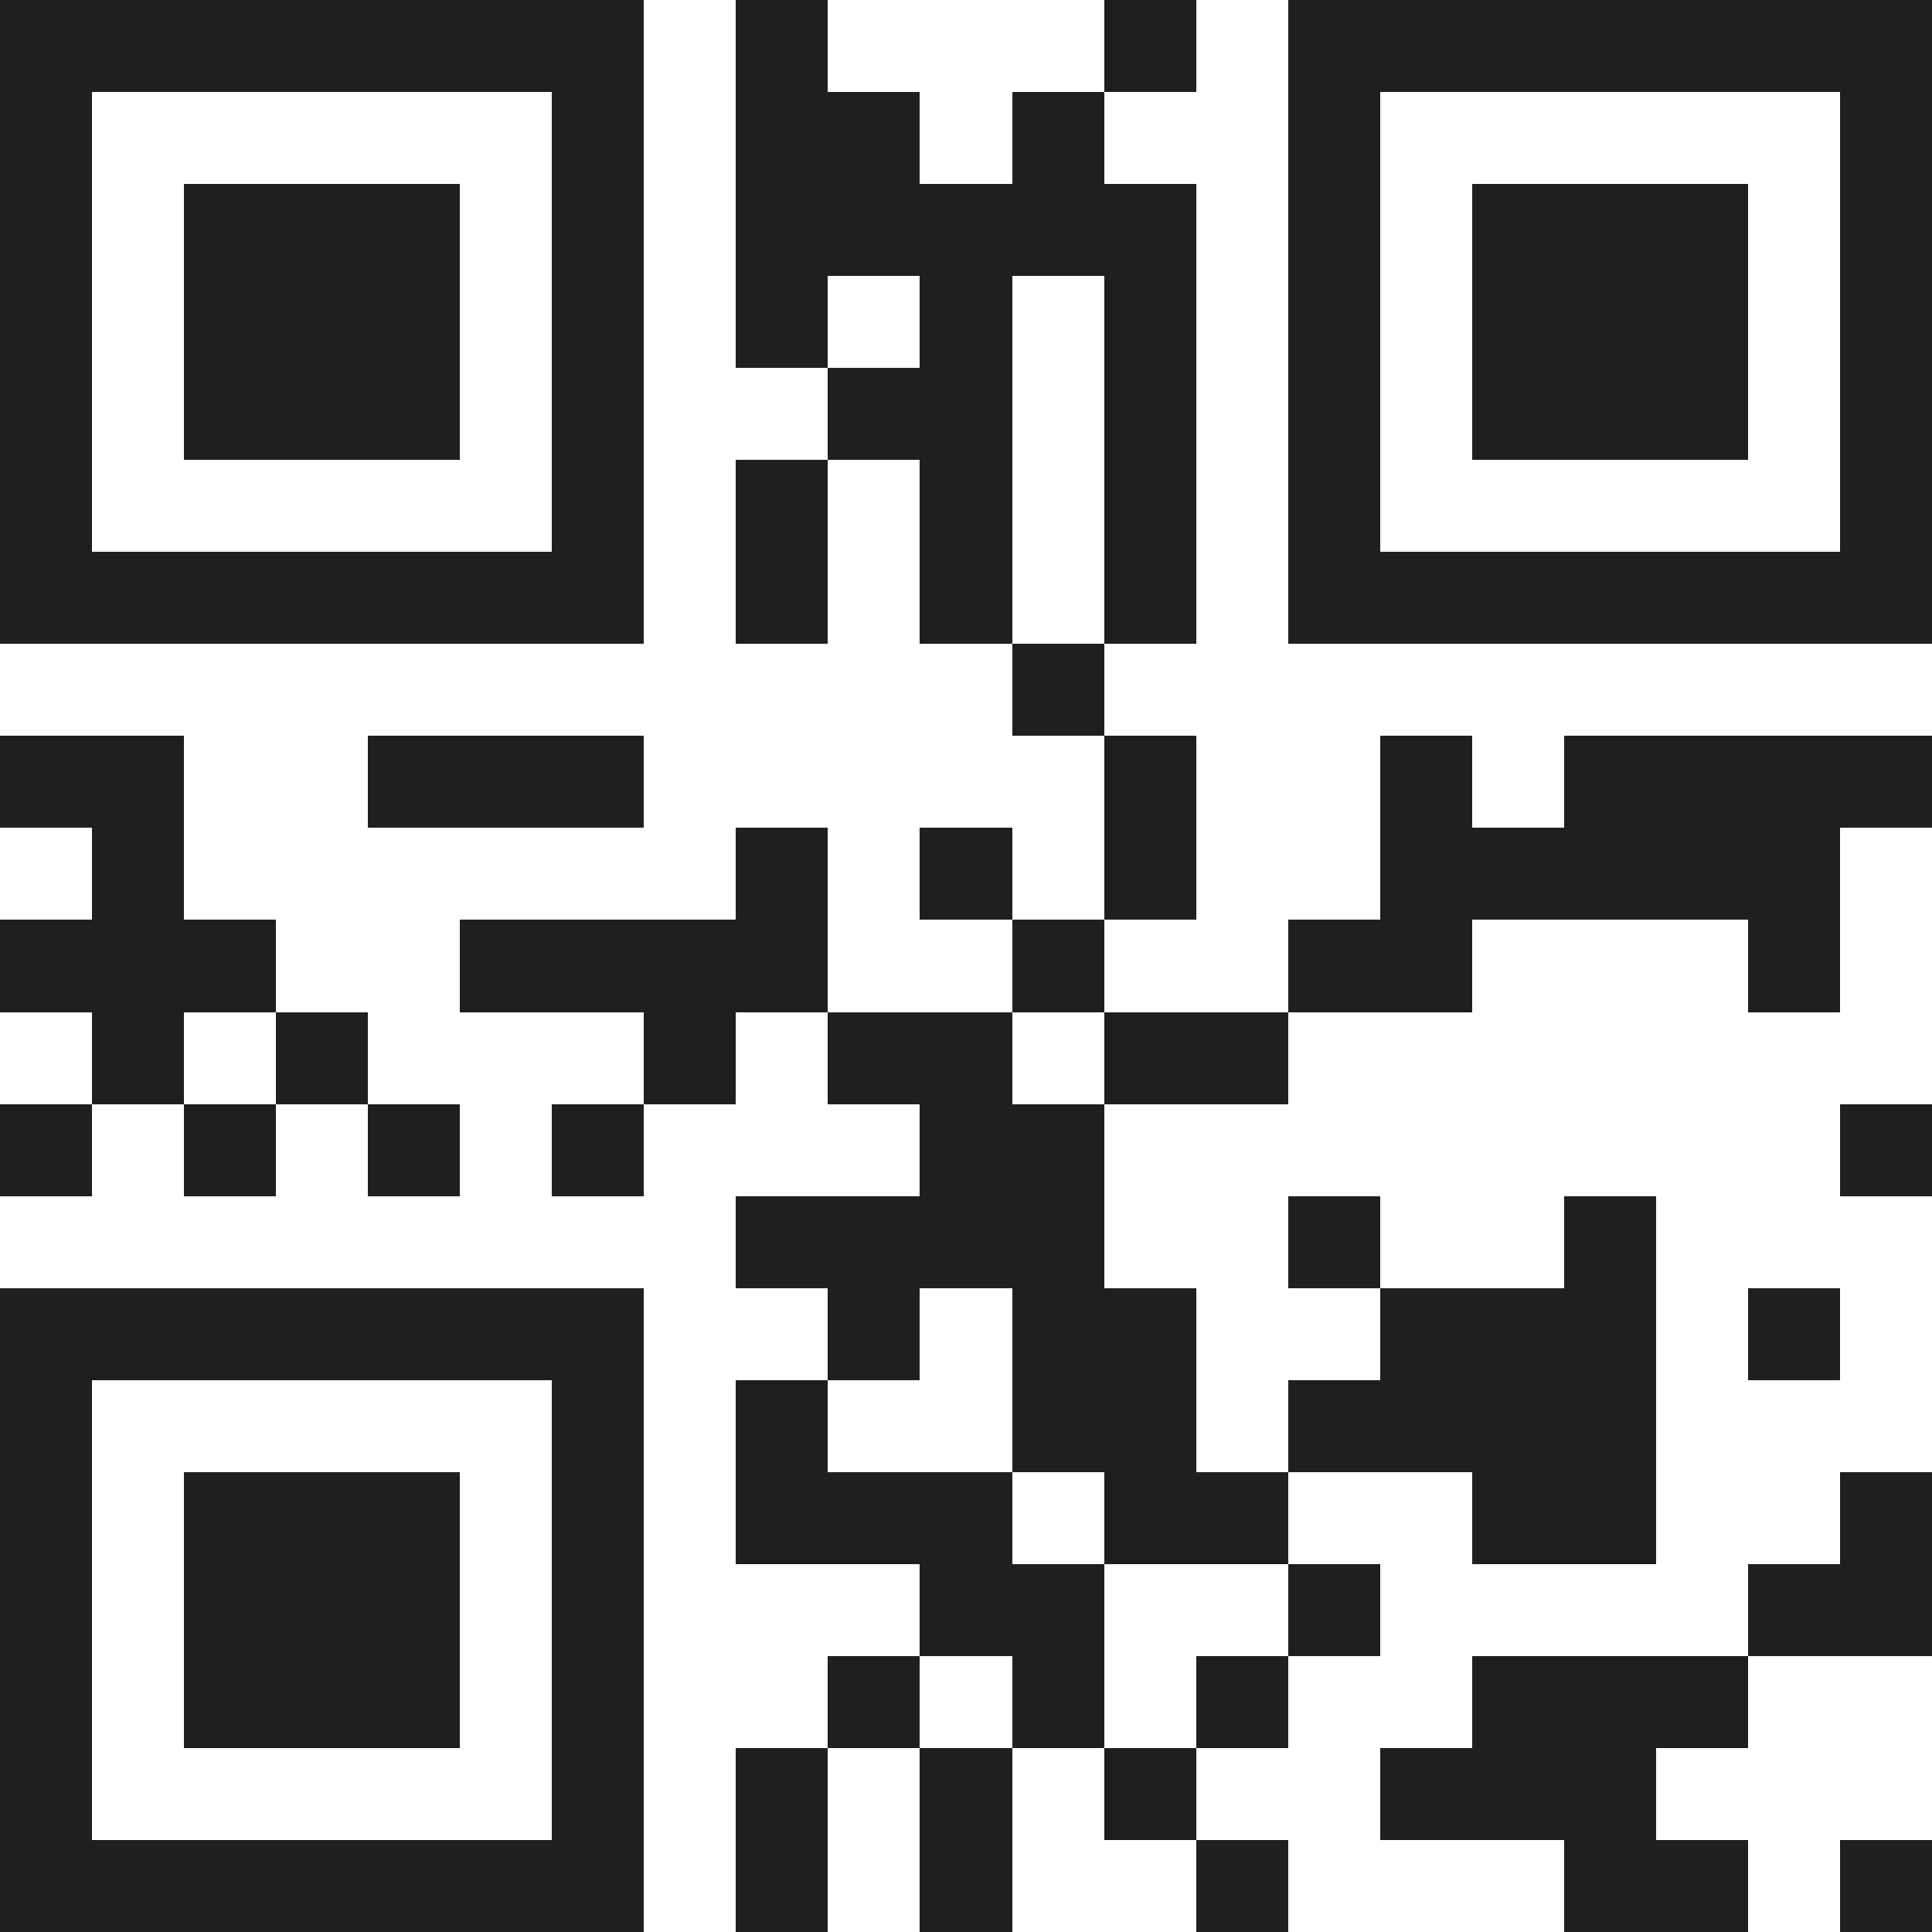
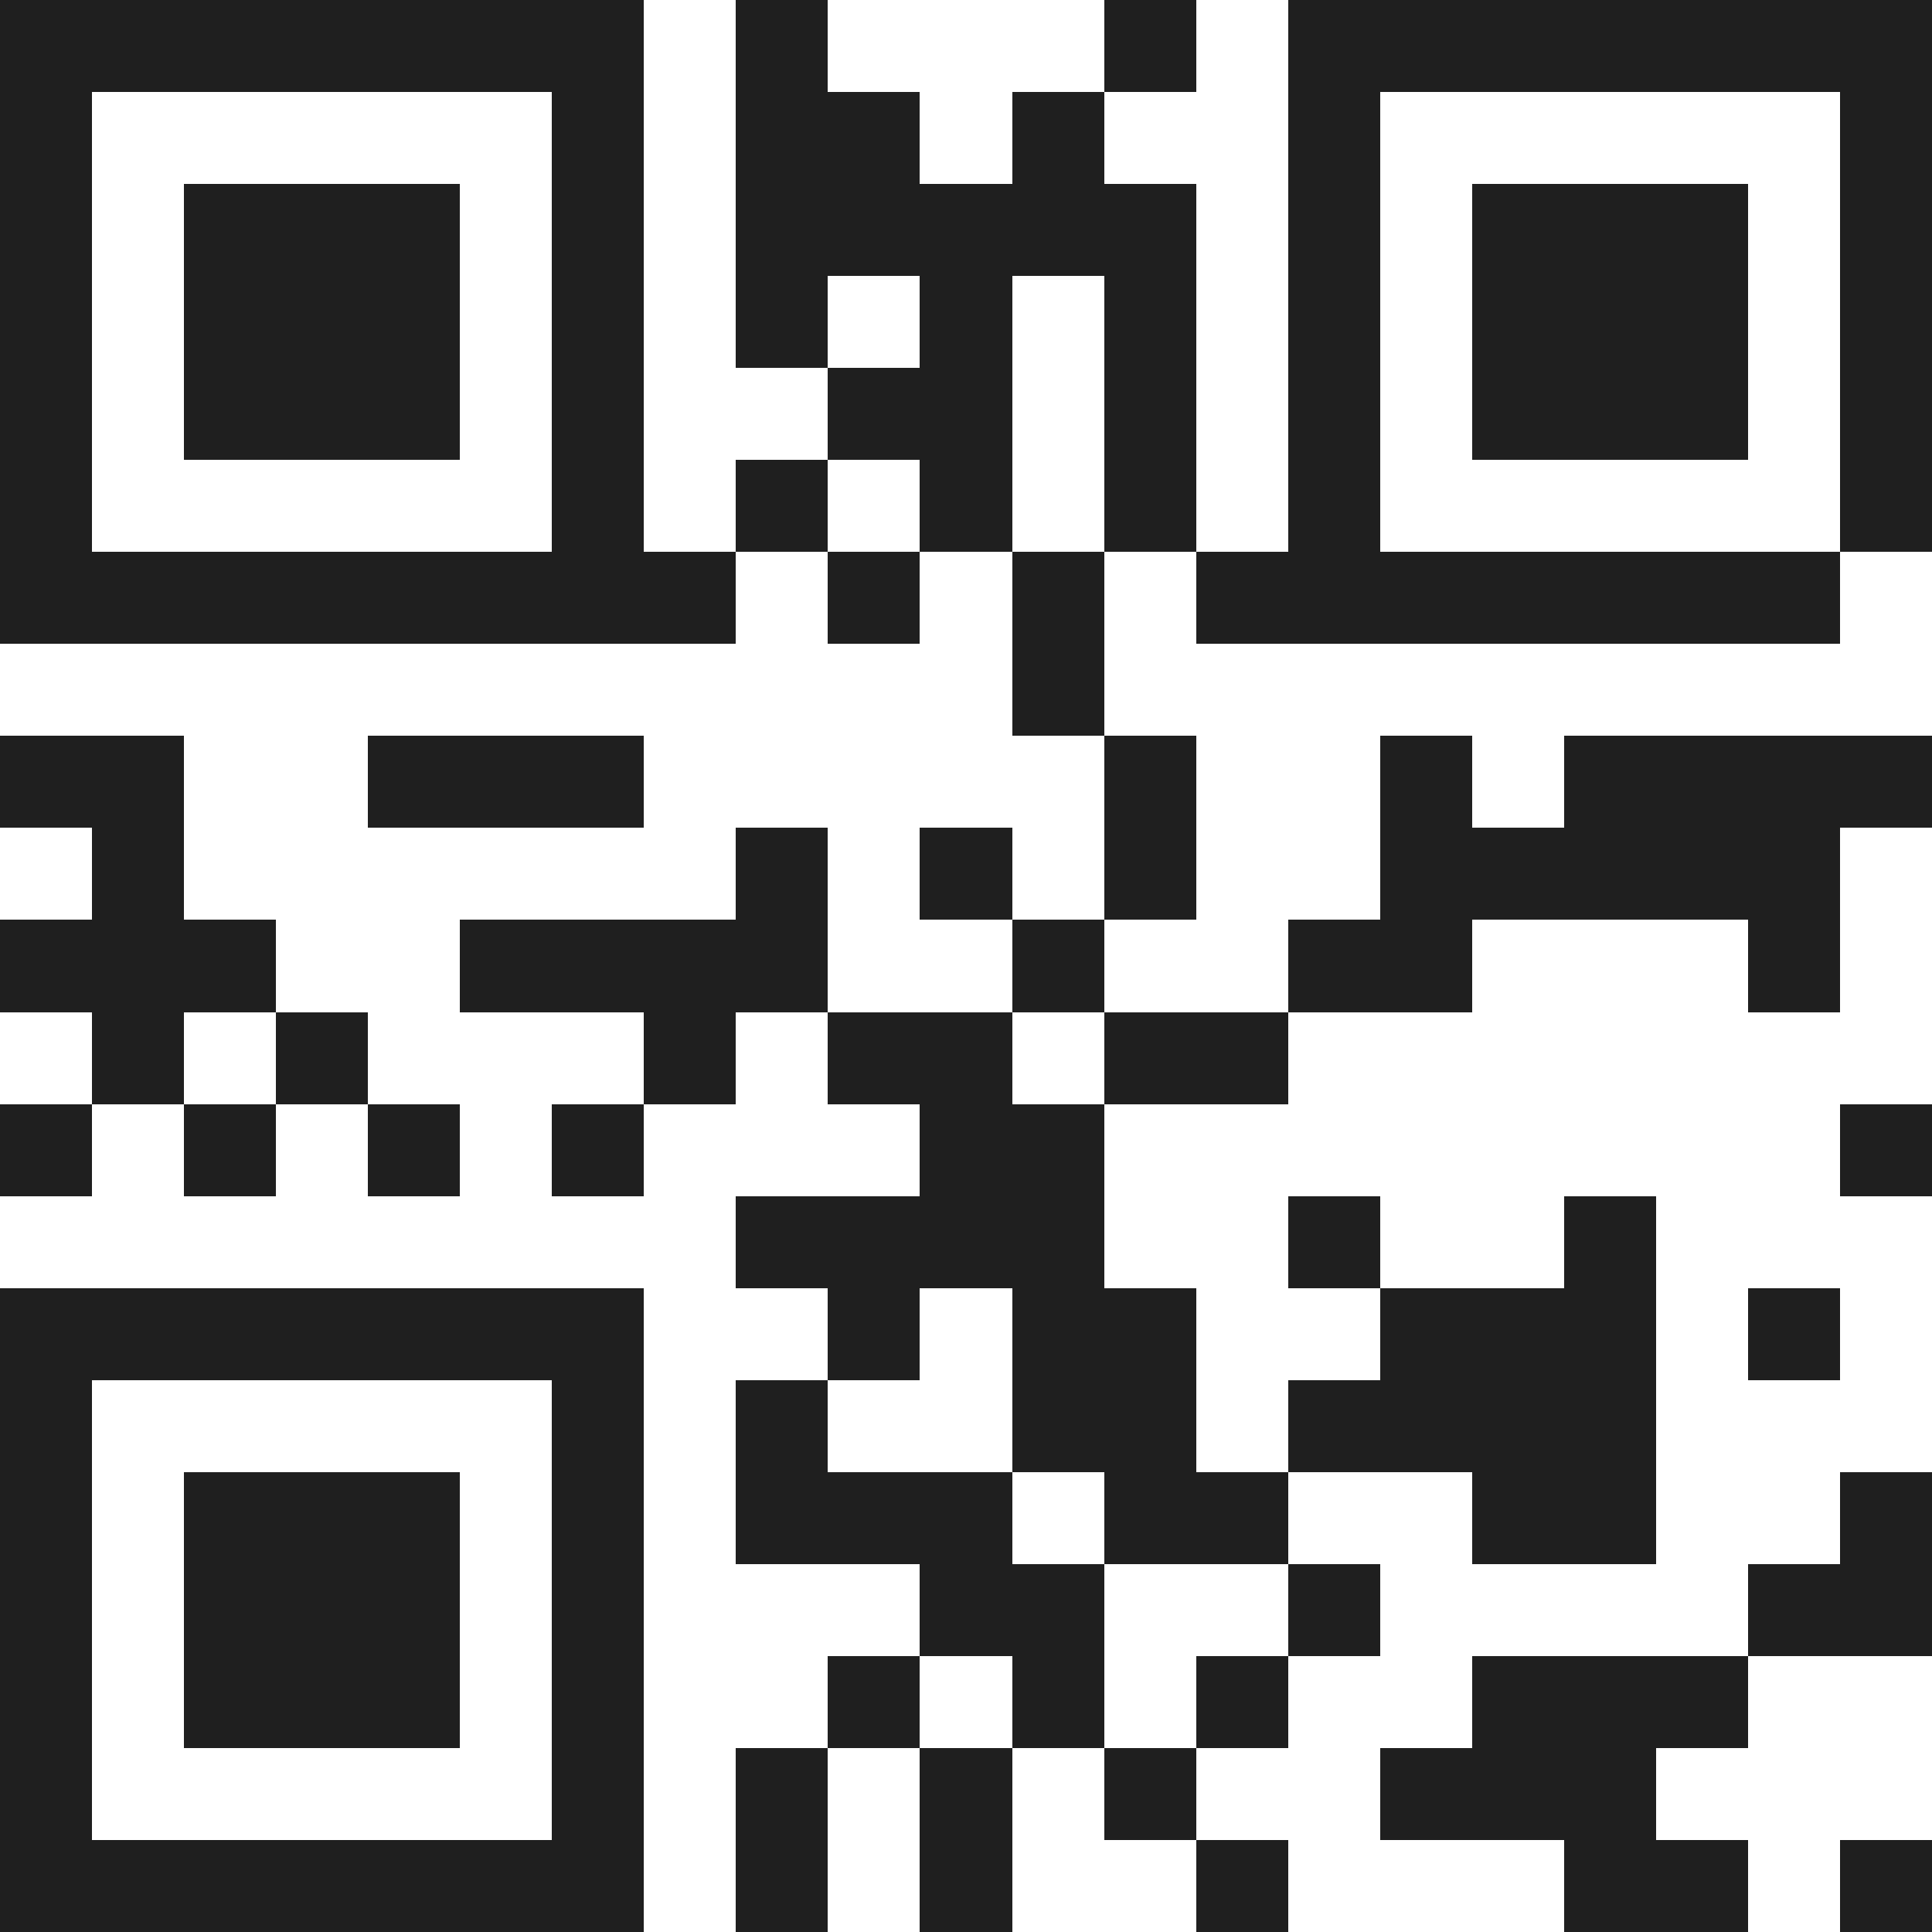
<svg xmlns="http://www.w3.org/2000/svg" viewBox="0 0 21 21" shape-rendering="crispEdges">
-   <path fill="#ffffff" d="M0 0h21v21H0z" />
-   <path stroke="#1f1f1f" d="M0 0.5h7m1 0h1m3 0h1m1 0h7M0 1.5h1m5 0h1m1 0h2m1 0h1m2 0h1m5 0h1M0 2.5h1m1 0h3m1 0h1m1 0h5m1 0h1m1 0h3m1 0h1M0 3.5h1m1 0h3m1 0h1m1 0h1m1 0h1m1 0h1m1 0h1m1 0h3m1 0h1M0 4.5h1m1 0h3m1 0h1m2 0h2m1 0h1m1 0h1m1 0h3m1 0h1M0 5.5h1m5 0h1m1 0h1m1 0h1m1 0h1m1 0h1m5 0h1M0 6.5h7m1 0h1m1 0h1m1 0h1m1 0h7M11 7.5h1M0 8.5h2m2 0h3m5 0h1m2 0h1m1 0h4M1 9.5h1m6 0h1m1 0h1m1 0h1m2 0h5M0 10.5h3m2 0h4m2 0h1m2 0h2m3 0h1M1 11.5h1m1 0h1m3 0h1m1 0h2m1 0h2M0 12.5h1m1 0h1m1 0h1m1 0h1m3 0h2m8 0h1M8 13.5h4m2 0h1m2 0h1M0 14.5h7m2 0h1m1 0h2m2 0h3m1 0h1M0 15.5h1m5 0h1m1 0h1m2 0h2m1 0h4M0 16.5h1m1 0h3m1 0h1m1 0h3m1 0h2m2 0h2m2 0h1M0 17.5h1m1 0h3m1 0h1m3 0h2m2 0h1m4 0h2M0 18.5h1m1 0h3m1 0h1m2 0h1m1 0h1m1 0h1m2 0h3M0 19.5h1m5 0h1m1 0h1m1 0h1m1 0h1m2 0h3M0 20.5h7m1 0h1m1 0h1m2 0h1m3 0h2m1 0h1" />
+   <path stroke="#1f1f1f" d="M0 0.5h7m1 0h1m3 0h1m1 0h7M0 1.5h1m5 0h1m1 0h2m1 0h1m2 0h1m5 0h1M0 2.5h1m1 0h3m1 0h1m1 0h5m1 0h1m1 0h3m1 0h1M0 3.5h1m1 0h3m1 0h1m1 0h1m1 0h1m1 0h1m1 0h1m1 0h3m1 0h1M0 4.5h1m1 0h3m1 0h1m2 0h2m1 0h1m1 0h1m1 0h3m1 0h1M0 5.5h1m5 0h1m1 0h1m1 0h1m1 0h1m1 0h1m5 0h1M0 6.5h7h1m1 0h1m1 0h1m1 0h7M11 7.5h1M0 8.5h2m2 0h3m5 0h1m2 0h1m1 0h4M1 9.5h1m6 0h1m1 0h1m1 0h1m2 0h5M0 10.5h3m2 0h4m2 0h1m2 0h2m3 0h1M1 11.5h1m1 0h1m3 0h1m1 0h2m1 0h2M0 12.5h1m1 0h1m1 0h1m1 0h1m3 0h2m8 0h1M8 13.5h4m2 0h1m2 0h1M0 14.5h7m2 0h1m1 0h2m2 0h3m1 0h1M0 15.5h1m5 0h1m1 0h1m2 0h2m1 0h4M0 16.5h1m1 0h3m1 0h1m1 0h3m1 0h2m2 0h2m2 0h1M0 17.5h1m1 0h3m1 0h1m3 0h2m2 0h1m4 0h2M0 18.5h1m1 0h3m1 0h1m2 0h1m1 0h1m1 0h1m2 0h3M0 19.5h1m5 0h1m1 0h1m1 0h1m1 0h1m2 0h3M0 20.5h7m1 0h1m1 0h1m2 0h1m3 0h2m1 0h1" />
</svg>